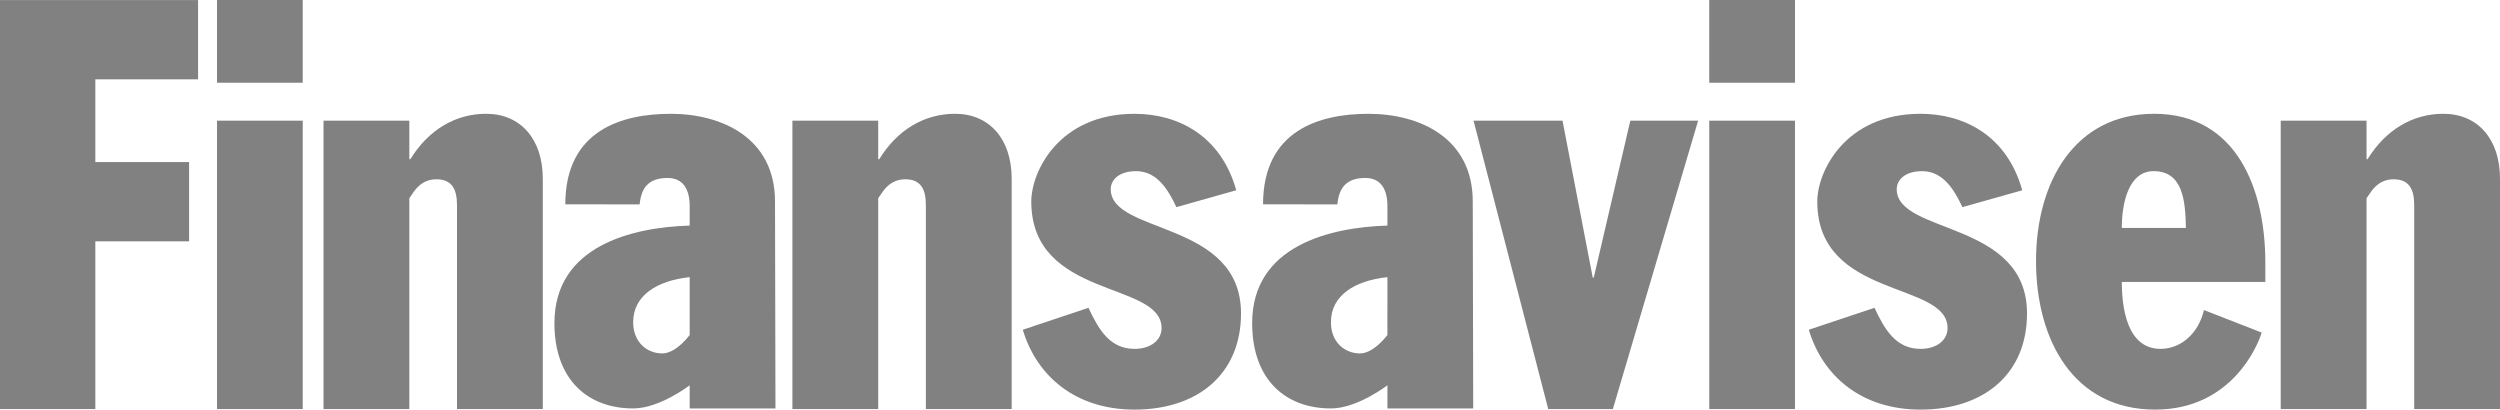
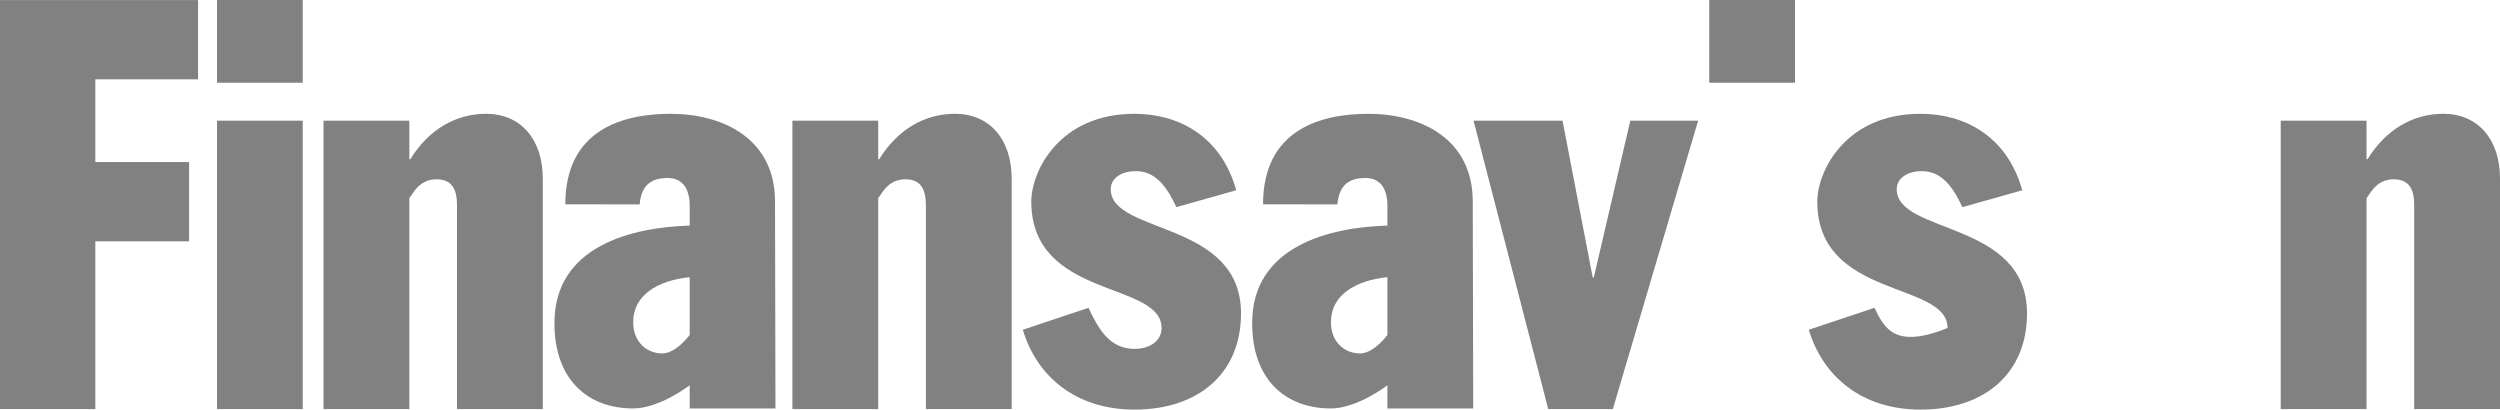
<svg xmlns="http://www.w3.org/2000/svg" width="177px" height="29px" viewBox="0 0 177 29" version="1.1">
  <title>Finansavisen</title>
  <g id="Page-1" stroke="none" stroke-width="1" fill="none" fill-rule="evenodd">
    <g id="Finansavisen" fill="#818181" fill-rule="nonzero">
      <path d="M96.886,8.057 C93.454,8.057 89.424,9.201 89.424,14.468 L94.685,14.47 C94.798,13.334 95.282,12.601 96.663,12.601 C97.744,12.601 98.229,13.374 98.229,14.59 L98.229,15.971 C94.163,16.093 88.653,17.399 88.653,22.877 C88.653,26.856 90.987,28.918 94.234,28.918 C96.097,28.918 98.229,27.278 98.229,27.278 L98.229,28.918 L104.303,28.918 L104.271,14.266 C104.271,9.761 100.504,8.057 96.886,8.057 Z M98.228,23.723 C97.483,24.656 96.812,25.022 96.289,25.022 C95.207,25.022 94.23,24.232 94.23,22.811 C94.227,20.92 95.916,19.865 98.229,19.622 L98.228,23.723 Z" id="Shape" />
      <path d="M47.486,8.057 C44.054,8.057 40.024,9.201 40.024,14.468 L45.286,14.47 C45.397,13.334 45.882,12.601 47.262,12.601 C48.344,12.601 48.829,13.374 48.829,14.59 L48.829,15.971 C44.763,16.093 39.253,17.399 39.253,22.877 C39.253,26.856 41.589,28.918 44.834,28.918 C46.697,28.918 48.83,27.278 48.83,27.278 L48.83,28.918 L54.903,28.918 L54.871,14.266 C54.871,9.761 51.104,8.057 47.487,8.057 L47.486,8.057 Z M48.829,23.723 C48.082,24.656 47.411,25.022 46.889,25.022 C45.808,25.022 44.829,24.232 44.829,22.811 C44.827,20.92 46.516,19.865 48.829,19.622 L48.829,23.723 Z" id="Shape" />
      <polygon id="Path" points="0 28.963 6.75 28.963 6.75 17.085 13.388 17.085 13.388 11.472 6.75 11.472 6.75 5.616 14.024 5.616 14.024 0.003 0 0.003" />
      <polygon id="Path" points="15.365 28.96 15.365 8.541 21.434 8.541 21.434 28.96" />
      <polygon id="Path" points="15.365 5.858 15.365 0 21.434 0 21.434 5.858" />
      <path d="M34.417,8.056 C32.244,8.056 30.331,9.194 29.055,11.269 L28.98,11.269 L28.98,8.543 L22.905,8.543 L22.905,28.963 L28.98,28.963 L28.98,14.035 L29.317,13.546 C29.73,12.978 30.255,12.693 30.893,12.693 C32.017,12.693 32.355,13.425 32.355,14.523 L32.355,28.963 L38.43,28.963 L38.43,12.652 C38.43,9.846 36.855,8.056 34.417,8.056 Z" id="Path" />
      <path d="M67.615,8.056 C65.439,8.056 63.527,9.194 62.252,11.269 L62.177,11.269 L62.177,8.543 L56.102,8.543 L56.102,28.963 L62.177,28.963 L62.177,14.035 L62.515,13.546 C62.927,12.978 63.452,12.693 64.09,12.693 C65.215,12.693 65.552,13.425 65.552,14.523 L65.552,28.963 L71.627,28.963 L71.627,12.652 C71.627,9.846 70.052,8.056 67.615,8.056 Z" id="Path" />
      <path d="M78.639,13.392 C78.639,12.755 79.201,12.117 80.439,12.117 C81.939,12.117 82.726,13.471 83.288,14.666 L87.526,13.47 C86.438,9.569 83.363,8.057 80.326,8.057 C74.964,8.057 73.015,12.157 73.015,14.267 C73.015,21.195 82.239,19.882 82.239,23.226 C82.239,24.102 81.451,24.7 80.326,24.7 C78.564,24.7 77.776,23.306 77.064,21.793 L72.414,23.346 C73.389,26.61 76.127,29 80.326,29 C84.788,29 87.864,26.491 87.864,22.191 C87.864,15.582 78.639,16.617 78.639,13.392 Z" id="Path" />
      <polygon id="Path" points="112.84 19.649 112.765 19.649 110.627 8.544 104.327 8.544 109.615 28.963 114.19 28.963 120.227 8.544 115.427 8.544" />
-       <polygon id="Path" points="121.015 28.96 121.015 8.541 127.085 8.541 127.085 28.96" />
      <polygon id="Path" points="121.015 5.858 121.015 0 127.085 0 127.085 5.858" />
-       <path d="M134.288,13.392 C134.288,12.755 134.851,12.118 136.088,12.118 C137.589,12.118 138.376,13.472 138.938,14.666 L143.175,13.472 C142.089,9.569 139.013,8.056 135.976,8.056 C130.614,8.056 128.663,12.158 128.663,14.268 C128.663,21.196 137.888,19.882 137.888,23.226 C137.888,24.102 137.101,24.7 135.975,24.7 C134.212,24.7 133.426,23.306 132.714,21.793 L128.063,23.346 C129.039,26.611 131.776,29 135.976,29 C140.438,29 143.513,26.492 143.513,22.191 C143.513,15.582 134.288,16.617 134.288,13.392 Z" id="Path" />
-       <path d="M152.513,8.056 C146.925,8.056 144.15,12.834 144.15,18.488 C144.15,24.023 146.775,29 152.588,29 C157.987,29 159.862,24.46 160.125,23.545 L156.038,21.952 C155.663,23.585 154.426,24.699 152.963,24.699 C150.562,24.699 150.225,21.713 150.225,19.961 L160.387,19.961 L160.387,18.607 C160.387,13.392 158.362,8.056 152.513,8.056 Z M150.225,16.139 C150.225,14.268 150.75,12.117 152.475,12.117 C154.575,12.117 154.725,14.268 154.762,16.139 L150.225,16.139 Z" id="Shape" />
+       <path d="M134.288,13.392 C134.288,12.755 134.851,12.118 136.088,12.118 C137.589,12.118 138.376,13.472 138.938,14.666 L143.175,13.472 C142.089,9.569 139.013,8.056 135.976,8.056 C130.614,8.056 128.663,12.158 128.663,14.268 C128.663,21.196 137.888,19.882 137.888,23.226 C134.212,24.7 133.426,23.306 132.714,21.793 L128.063,23.346 C129.039,26.611 131.776,29 135.976,29 C140.438,29 143.513,26.492 143.513,22.191 C143.513,15.582 134.288,16.617 134.288,13.392 Z" id="Path" />
      <path d="M172.988,8.056 C170.813,8.056 168.9,9.195 167.625,11.269 L167.551,11.269 L167.551,8.544 L161.475,8.544 L161.475,28.963 L167.551,28.963 L167.551,14.035 L167.888,13.547 C168.3,12.978 168.825,12.693 169.463,12.693 C170.588,12.693 170.925,13.425 170.925,14.523 L170.925,28.963 L177,28.963 L177,12.652 C177,9.846 175.424,8.056 172.988,8.056 Z" id="Path" />
    </g>
  </g>
</svg>